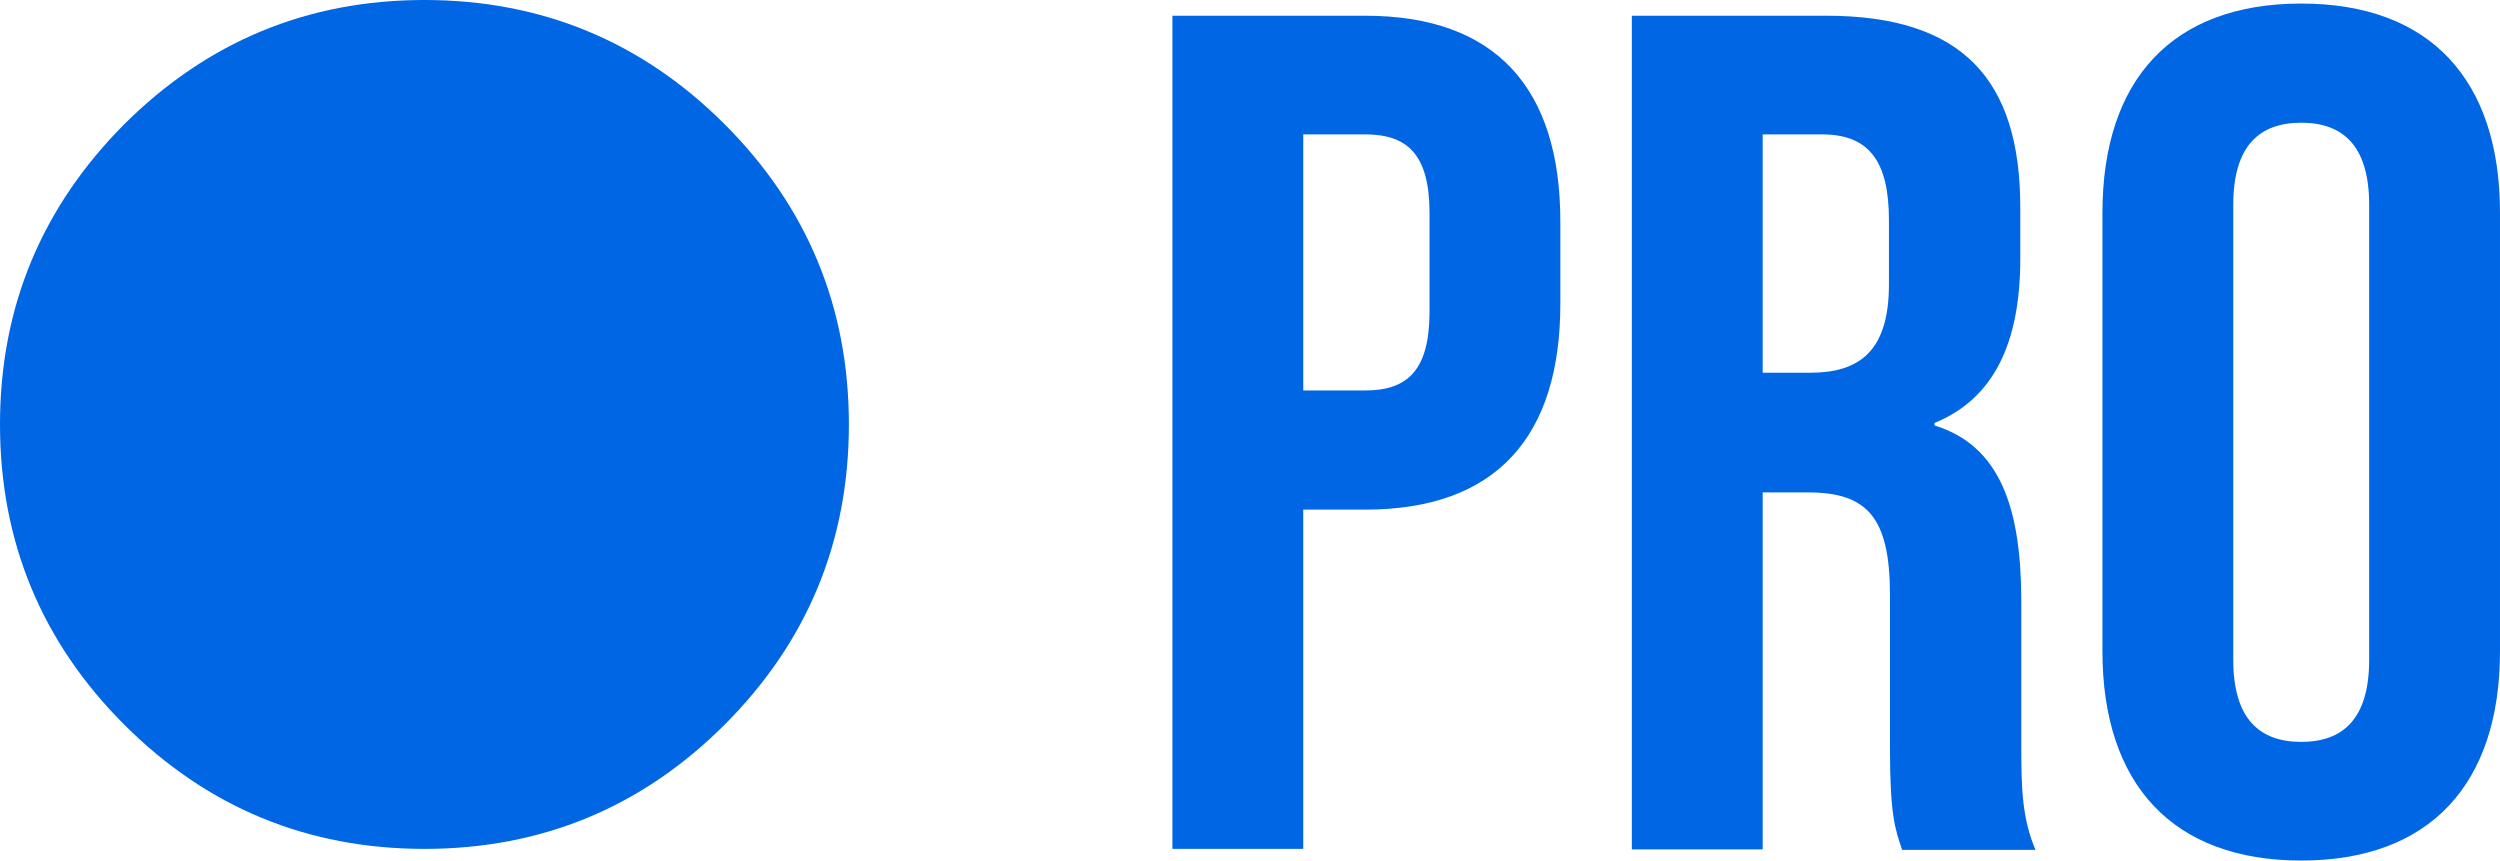
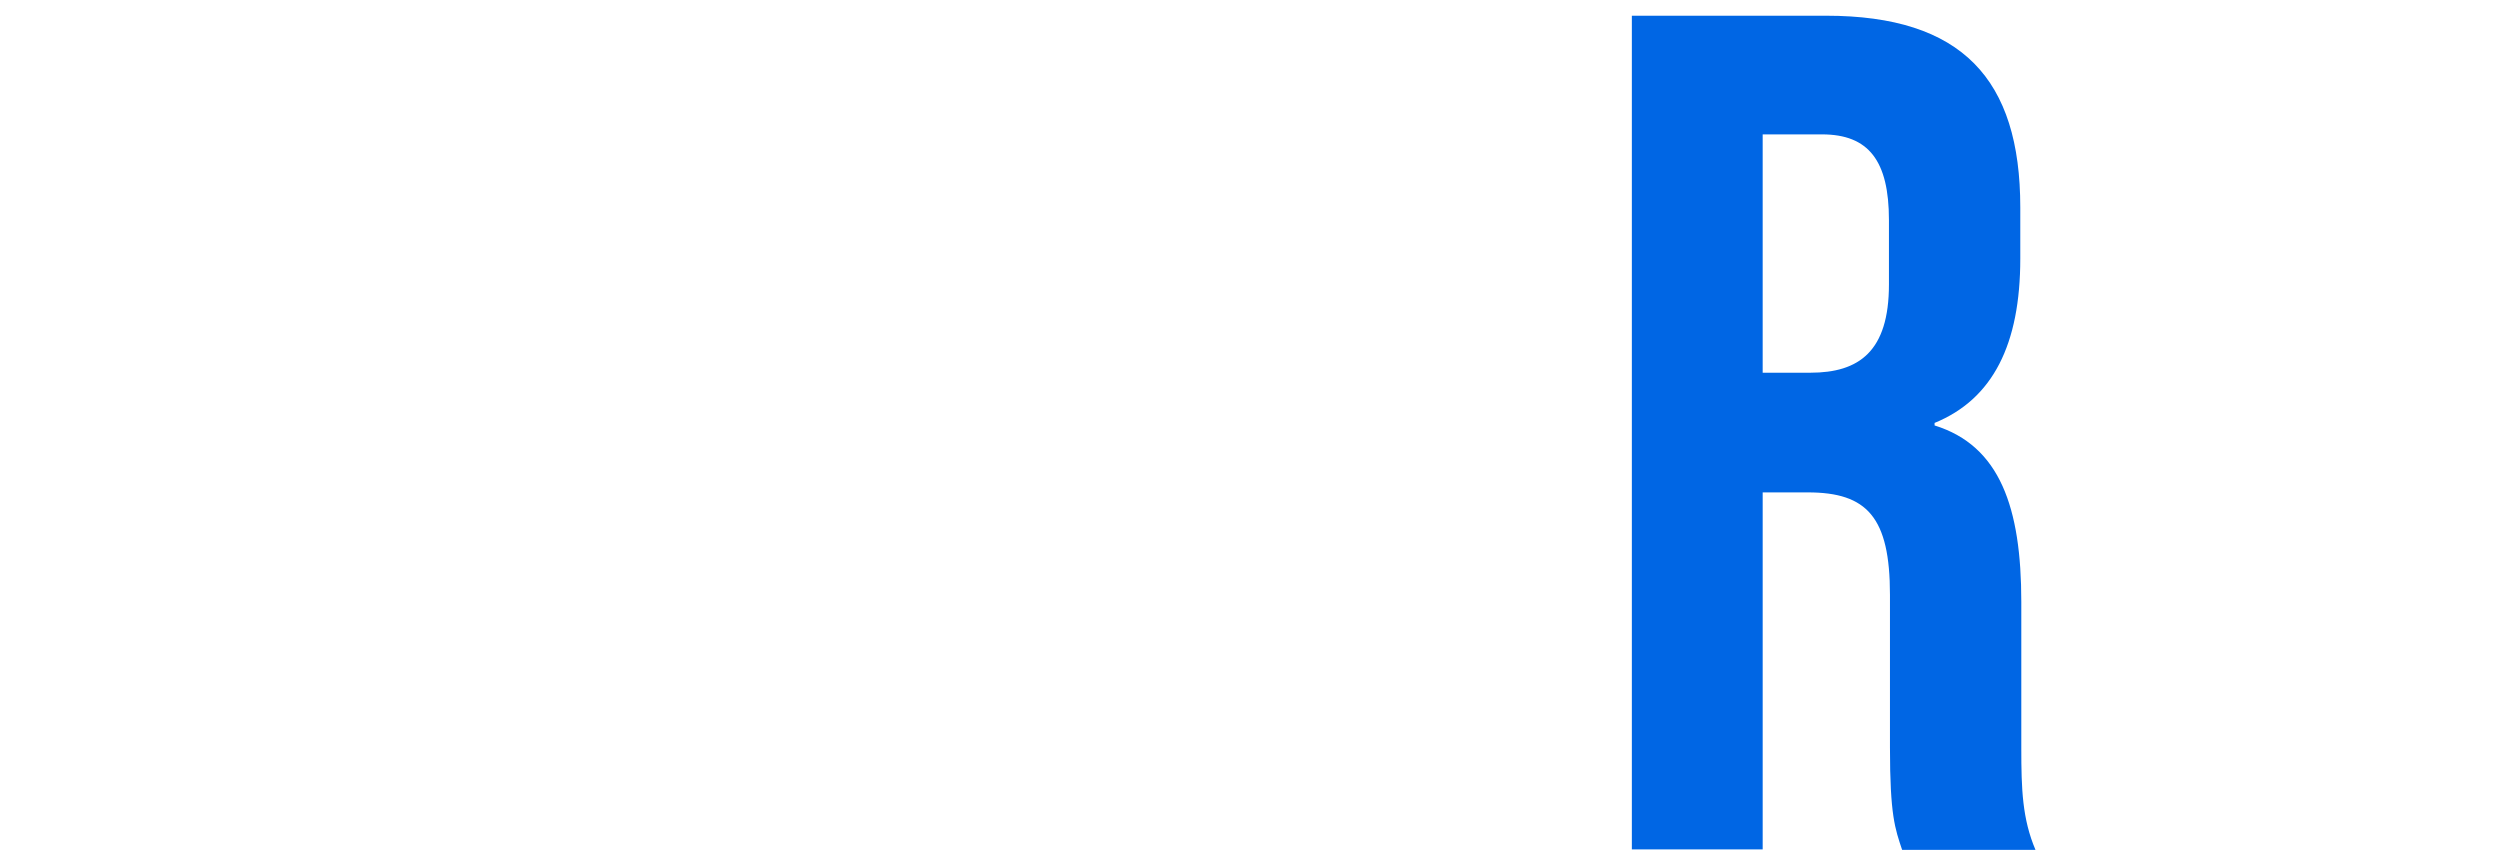
<svg xmlns="http://www.w3.org/2000/svg" id="Layer_2" viewBox="0 0 49.3 16.98">
  <defs>
    <style>.cls-1{fill:#0066e4;stroke-width:0px;}</style>
  </defs>
  <g id="Layer_1-2">
-     <path class="cls-1" d="M23.12.31h3.8c2.58,0,3.85,1.43,3.85,4.06v1.62c0,2.63-1.27,4.06-3.85,4.06h-1.22v6.69h-2.58V.31ZM26.92,7.7c.82,0,1.27-.38,1.27-1.55v-1.95c0-1.17-.45-1.55-1.27-1.55h-1.22v5.05h1.22Z" />
    <path class="cls-1" d="M32.18.31h3.83c2.68,0,3.83,1.25,3.83,3.78v1.01c0,1.69-.54,2.77-1.69,3.24v.05c1.29.4,1.71,1.62,1.71,3.48v2.89c0,.8.02,1.39.28,2h-2.63c-.14-.42-.24-.68-.24-2.02v-3.01c0-1.53-.45-2.02-1.62-2.02h-.89v7.04h-2.58V.31ZM35.7,7.35c.96,0,1.55-.42,1.55-1.74v-1.27c0-1.17-.4-1.69-1.32-1.69h-1.17v4.7h.94Z" />
-     <path class="cls-1" d="M41.46,12.85V4.2c0-2.63,1.38-4.13,3.92-4.13s3.92,1.5,3.92,4.13v8.64c0,2.63-1.39,4.13-3.92,4.13s-3.92-1.5-3.92-4.13ZM46.72,13.01V4.04c0-1.17-.52-1.62-1.34-1.62s-1.34.45-1.34,1.62v8.97c0,1.17.52,1.62,1.34,1.62s1.34-.45,1.34-1.62Z" />
-     <path class="cls-1" d="M8.37,16.74c-2.31,0-4.29-.82-5.92-2.45-1.63-1.63-2.45-3.61-2.45-5.92S.82,4.09,2.45,2.45C4.09.82,6.06,0,8.37,0s4.29.82,5.92,2.45c1.63,1.63,2.45,3.61,2.45,5.92s-.82,4.29-2.45,5.92c-1.63,1.63-3.61,2.45-5.92,2.45Z" />
  </g>
</svg>